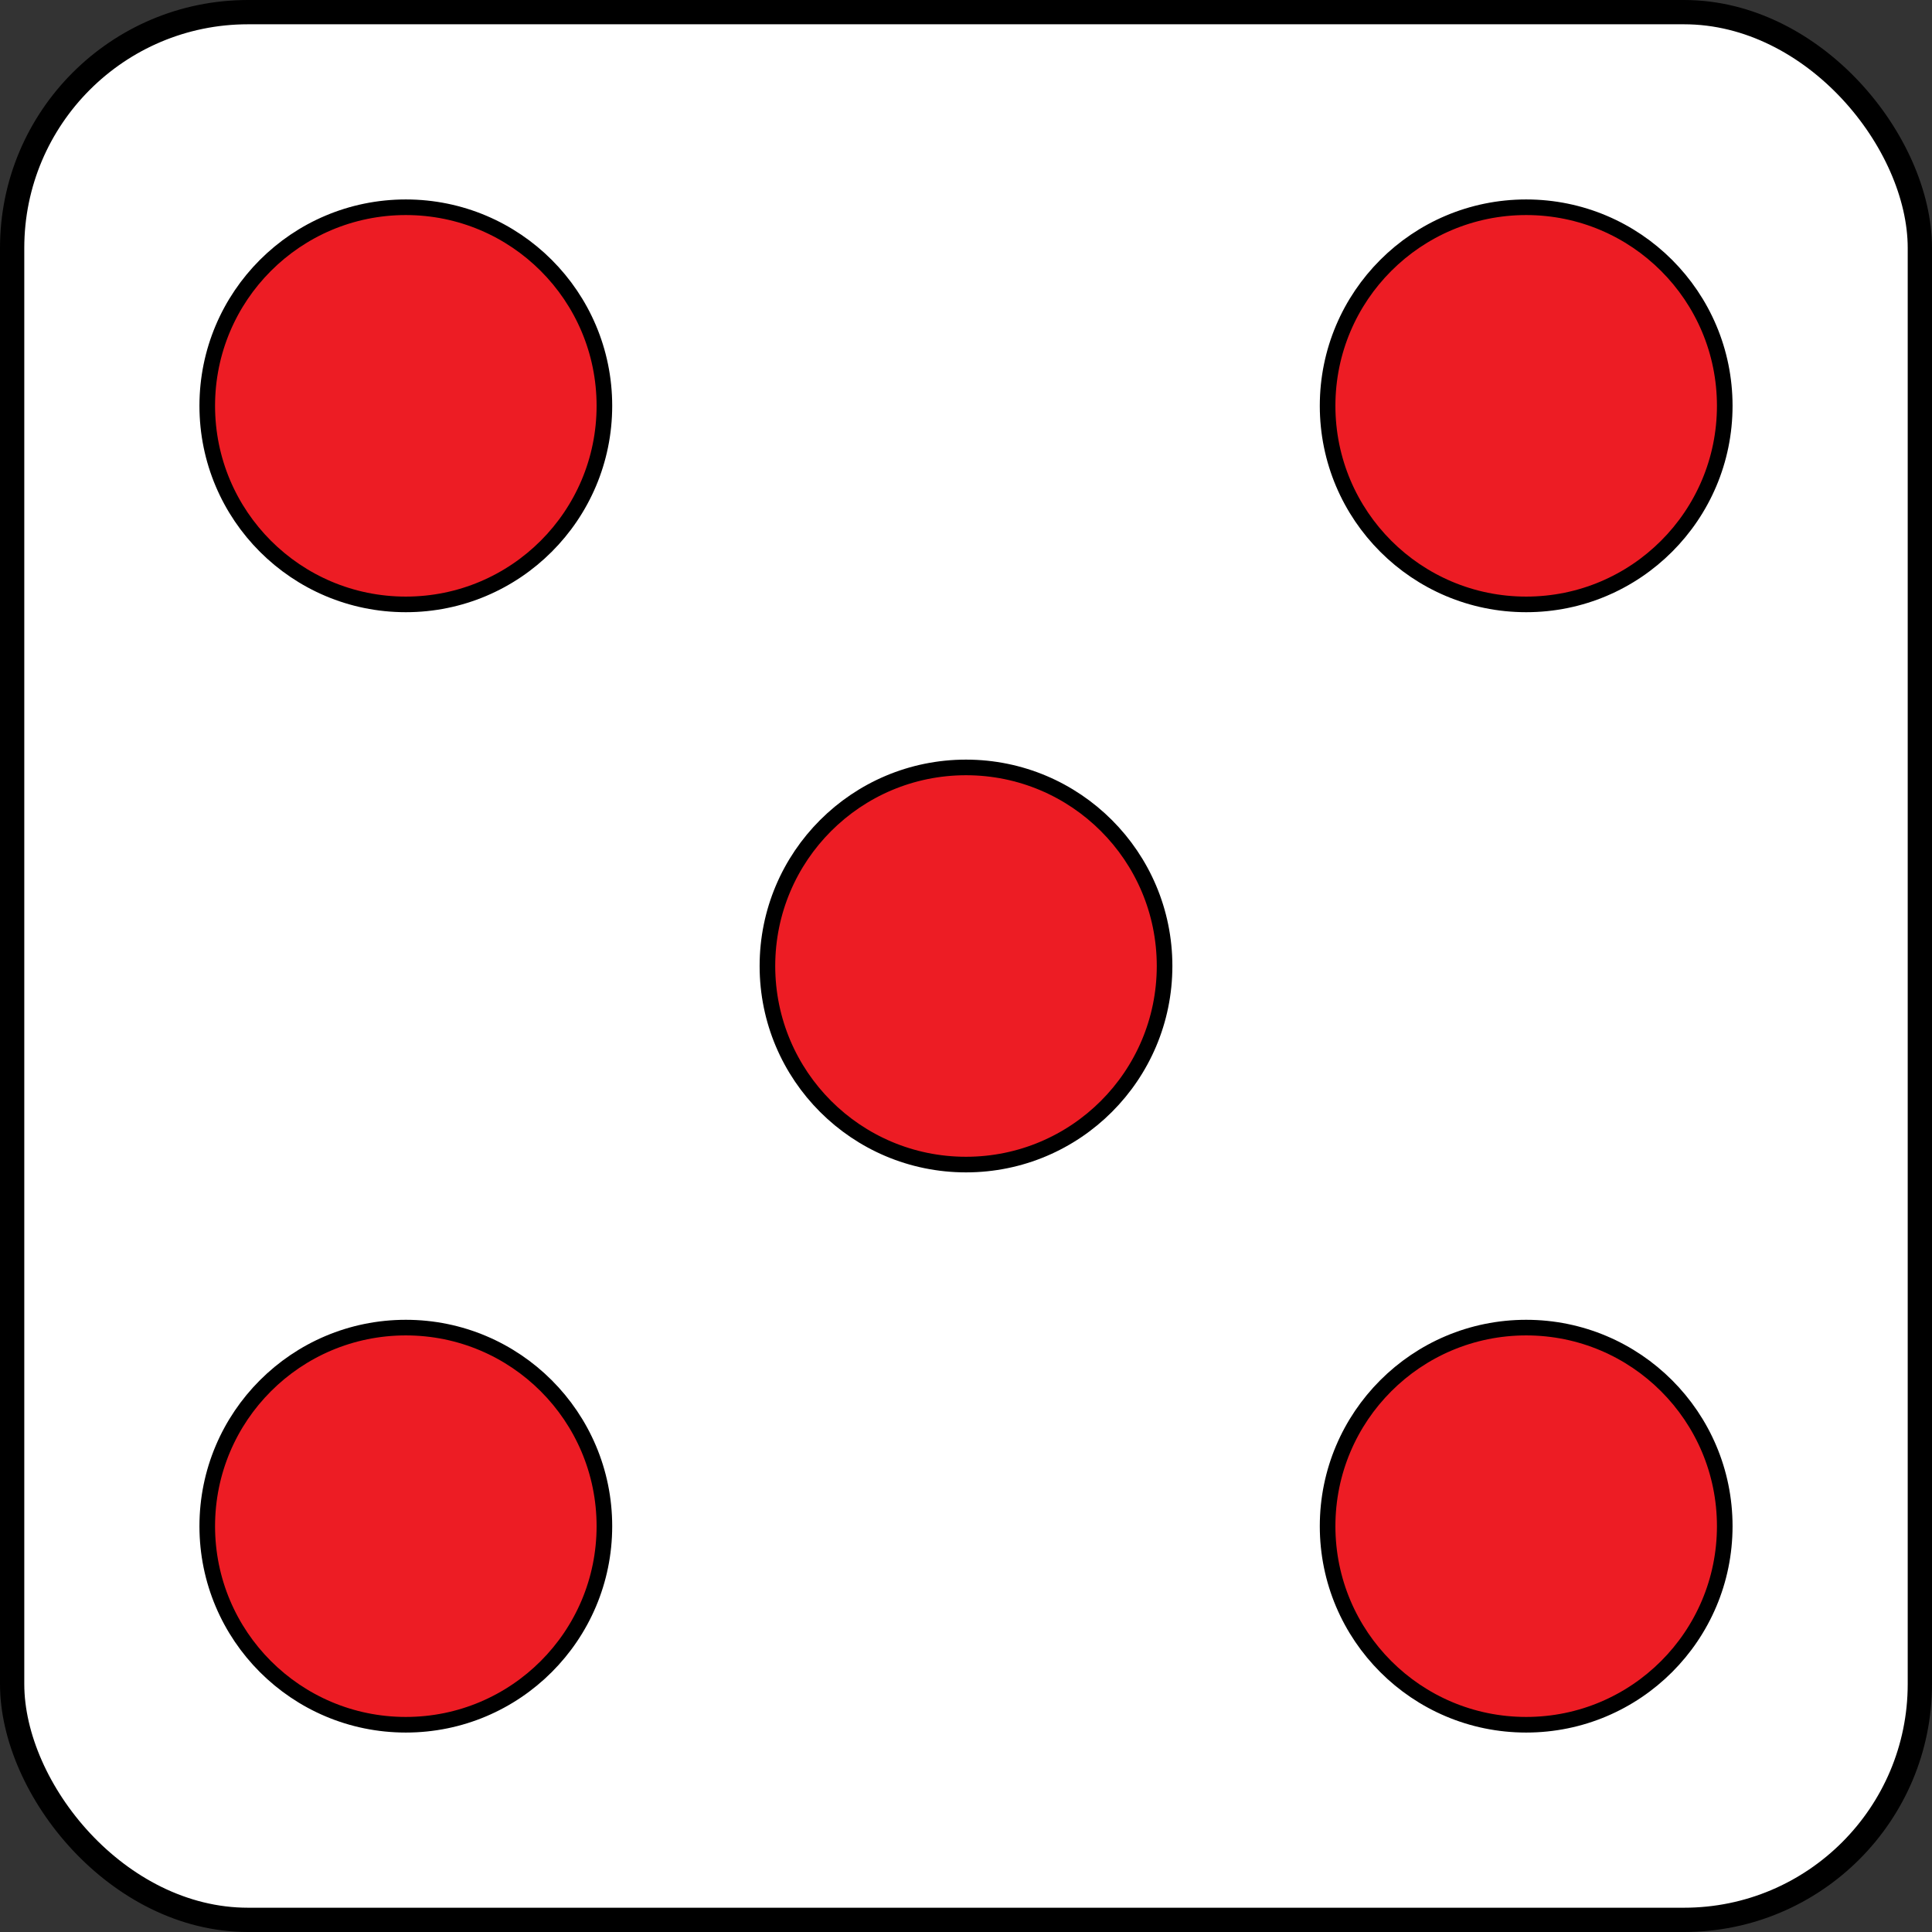
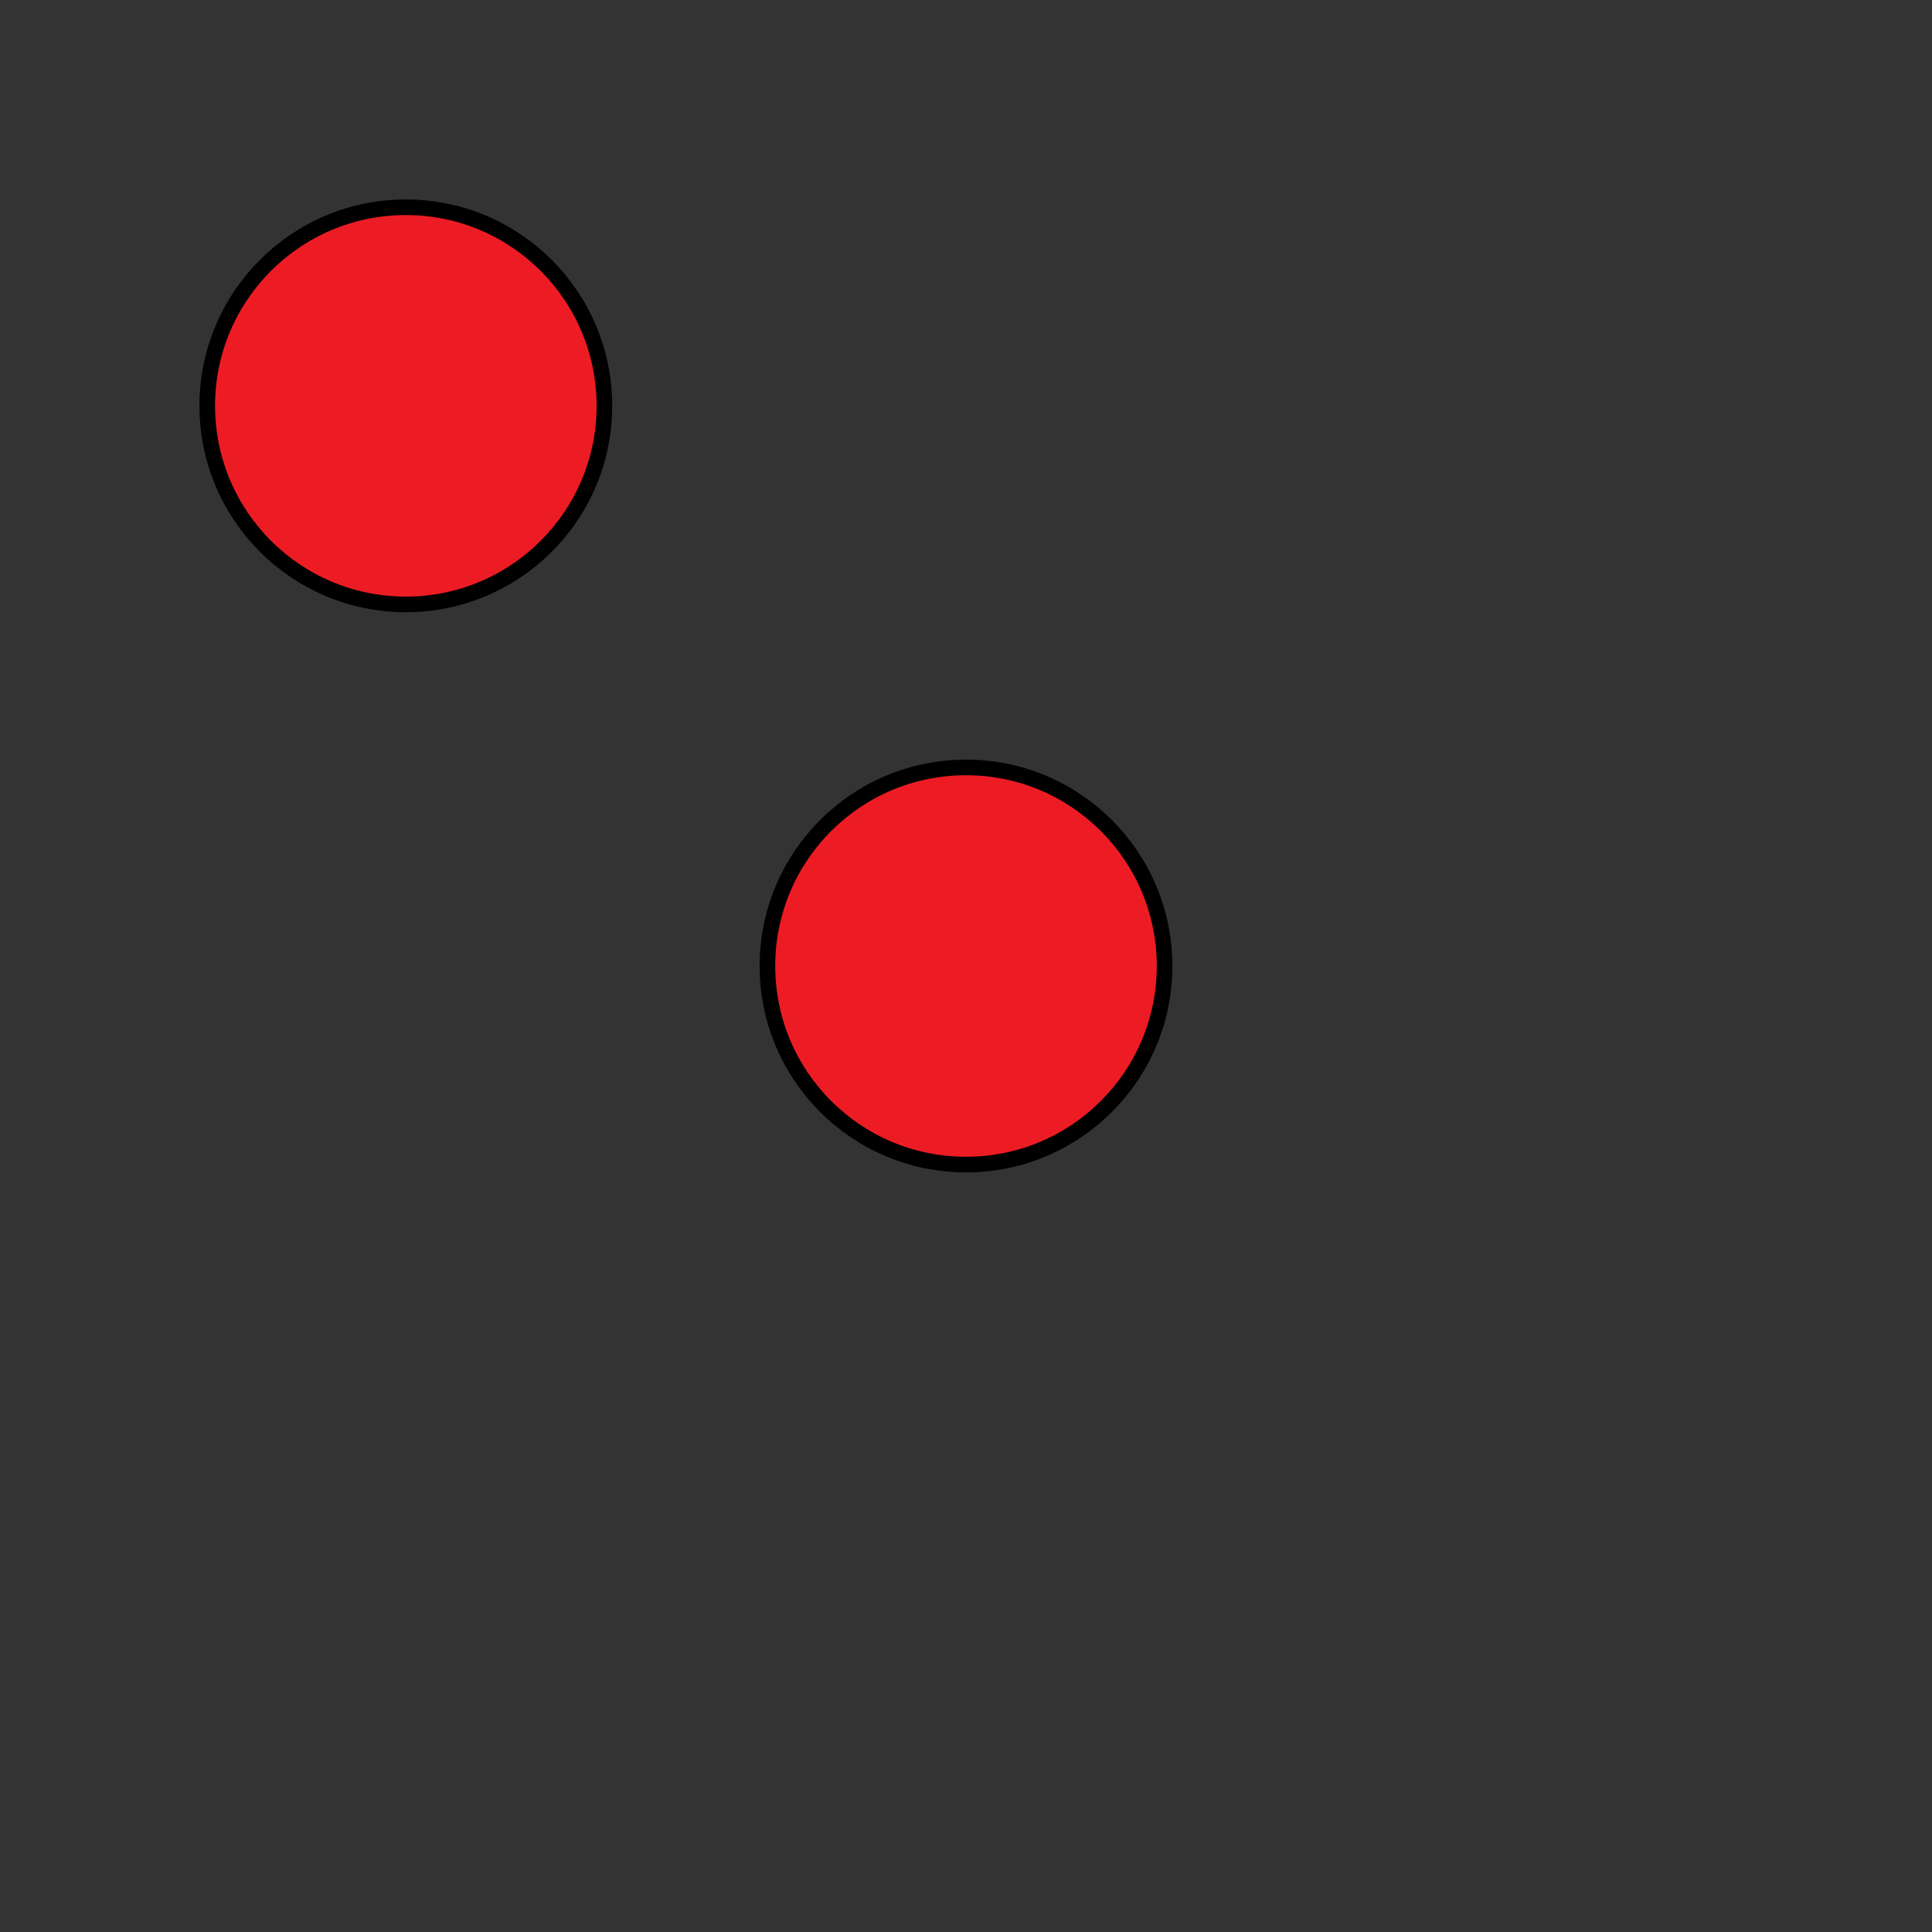
<svg xmlns="http://www.w3.org/2000/svg" width="557" height="557" viewBox="0 0 557 557">
  <rect x="0" y="0" width="557" height="557" fill="#333333" stroke="none" />
-   <rect fill="#fff" stroke="#000" stroke-width="7" x="3.5" y="3.5" width="550" height="550" rx="68" />
  <circle fill="#ed1c24" stroke="#000" stroke-width="4.5" cx="117" cy="117" r="57.25" />
-   <circle fill="#ed1c24" stroke="#000" stroke-width="4.5" cx="440" cy="117" r="57.25" />
  <circle fill="#ed1c24" stroke="#000" stroke-width="4.5" cx="278.5" cy="278.5" r="57.25" />
-   <circle fill="#ed1c24" stroke="#000" stroke-width="4.5" cx="117" cy="440" r="57.25" />
-   <circle fill="#ed1c24" stroke="#000" stroke-width="4.5" cx="440" cy="440" r="57.25" />
</svg>